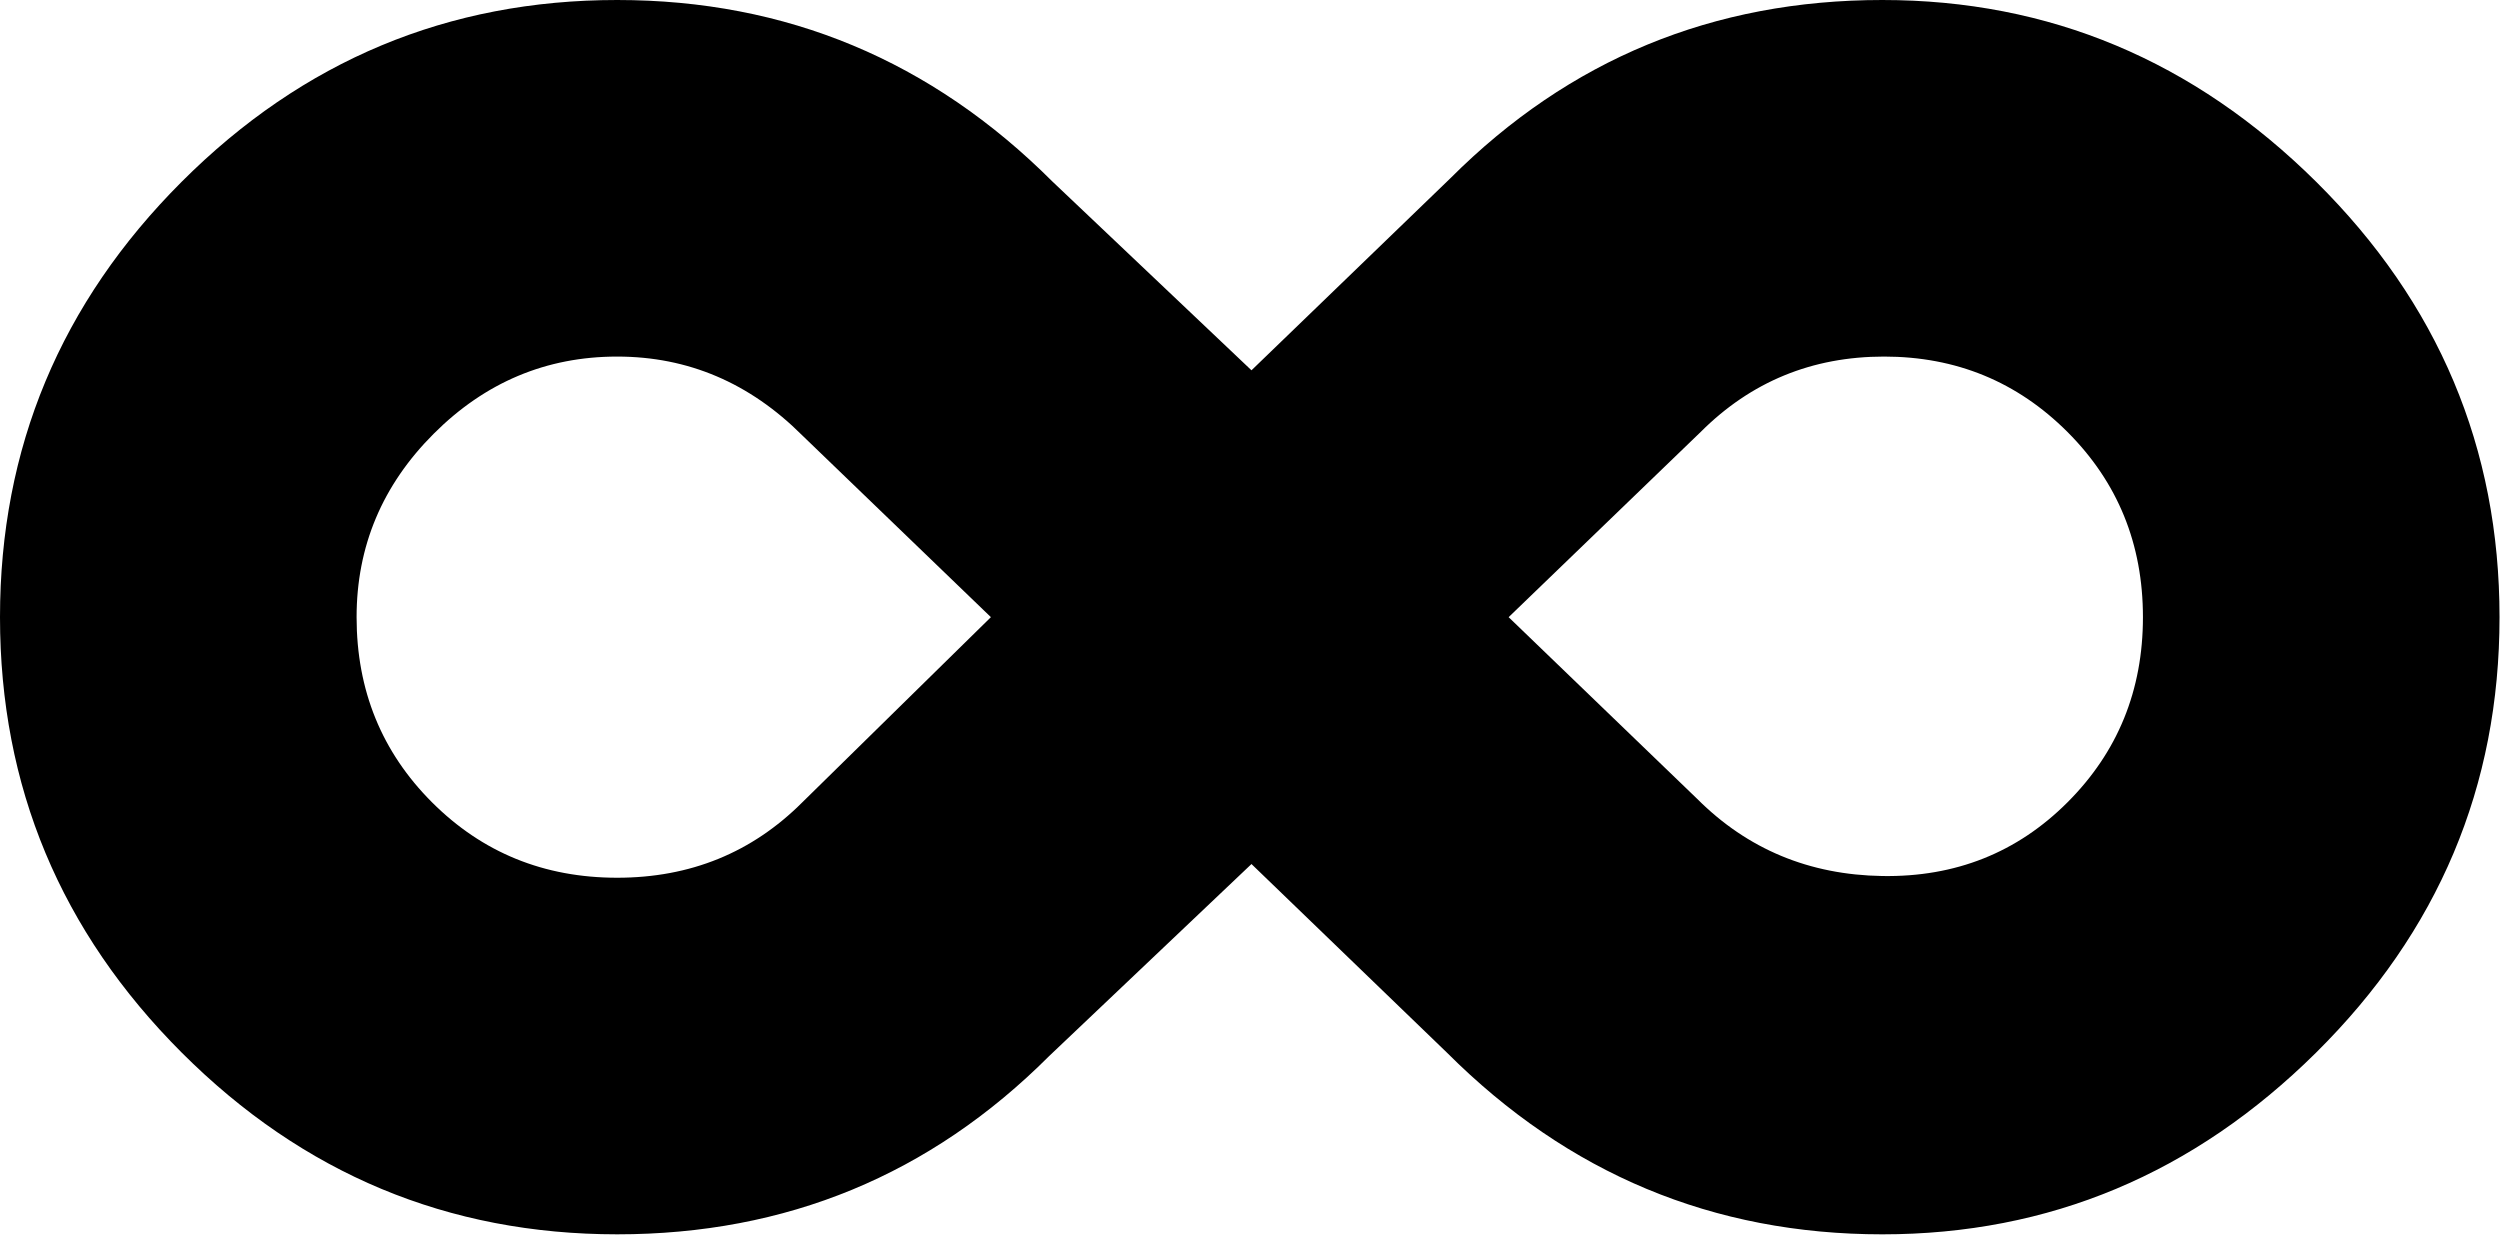
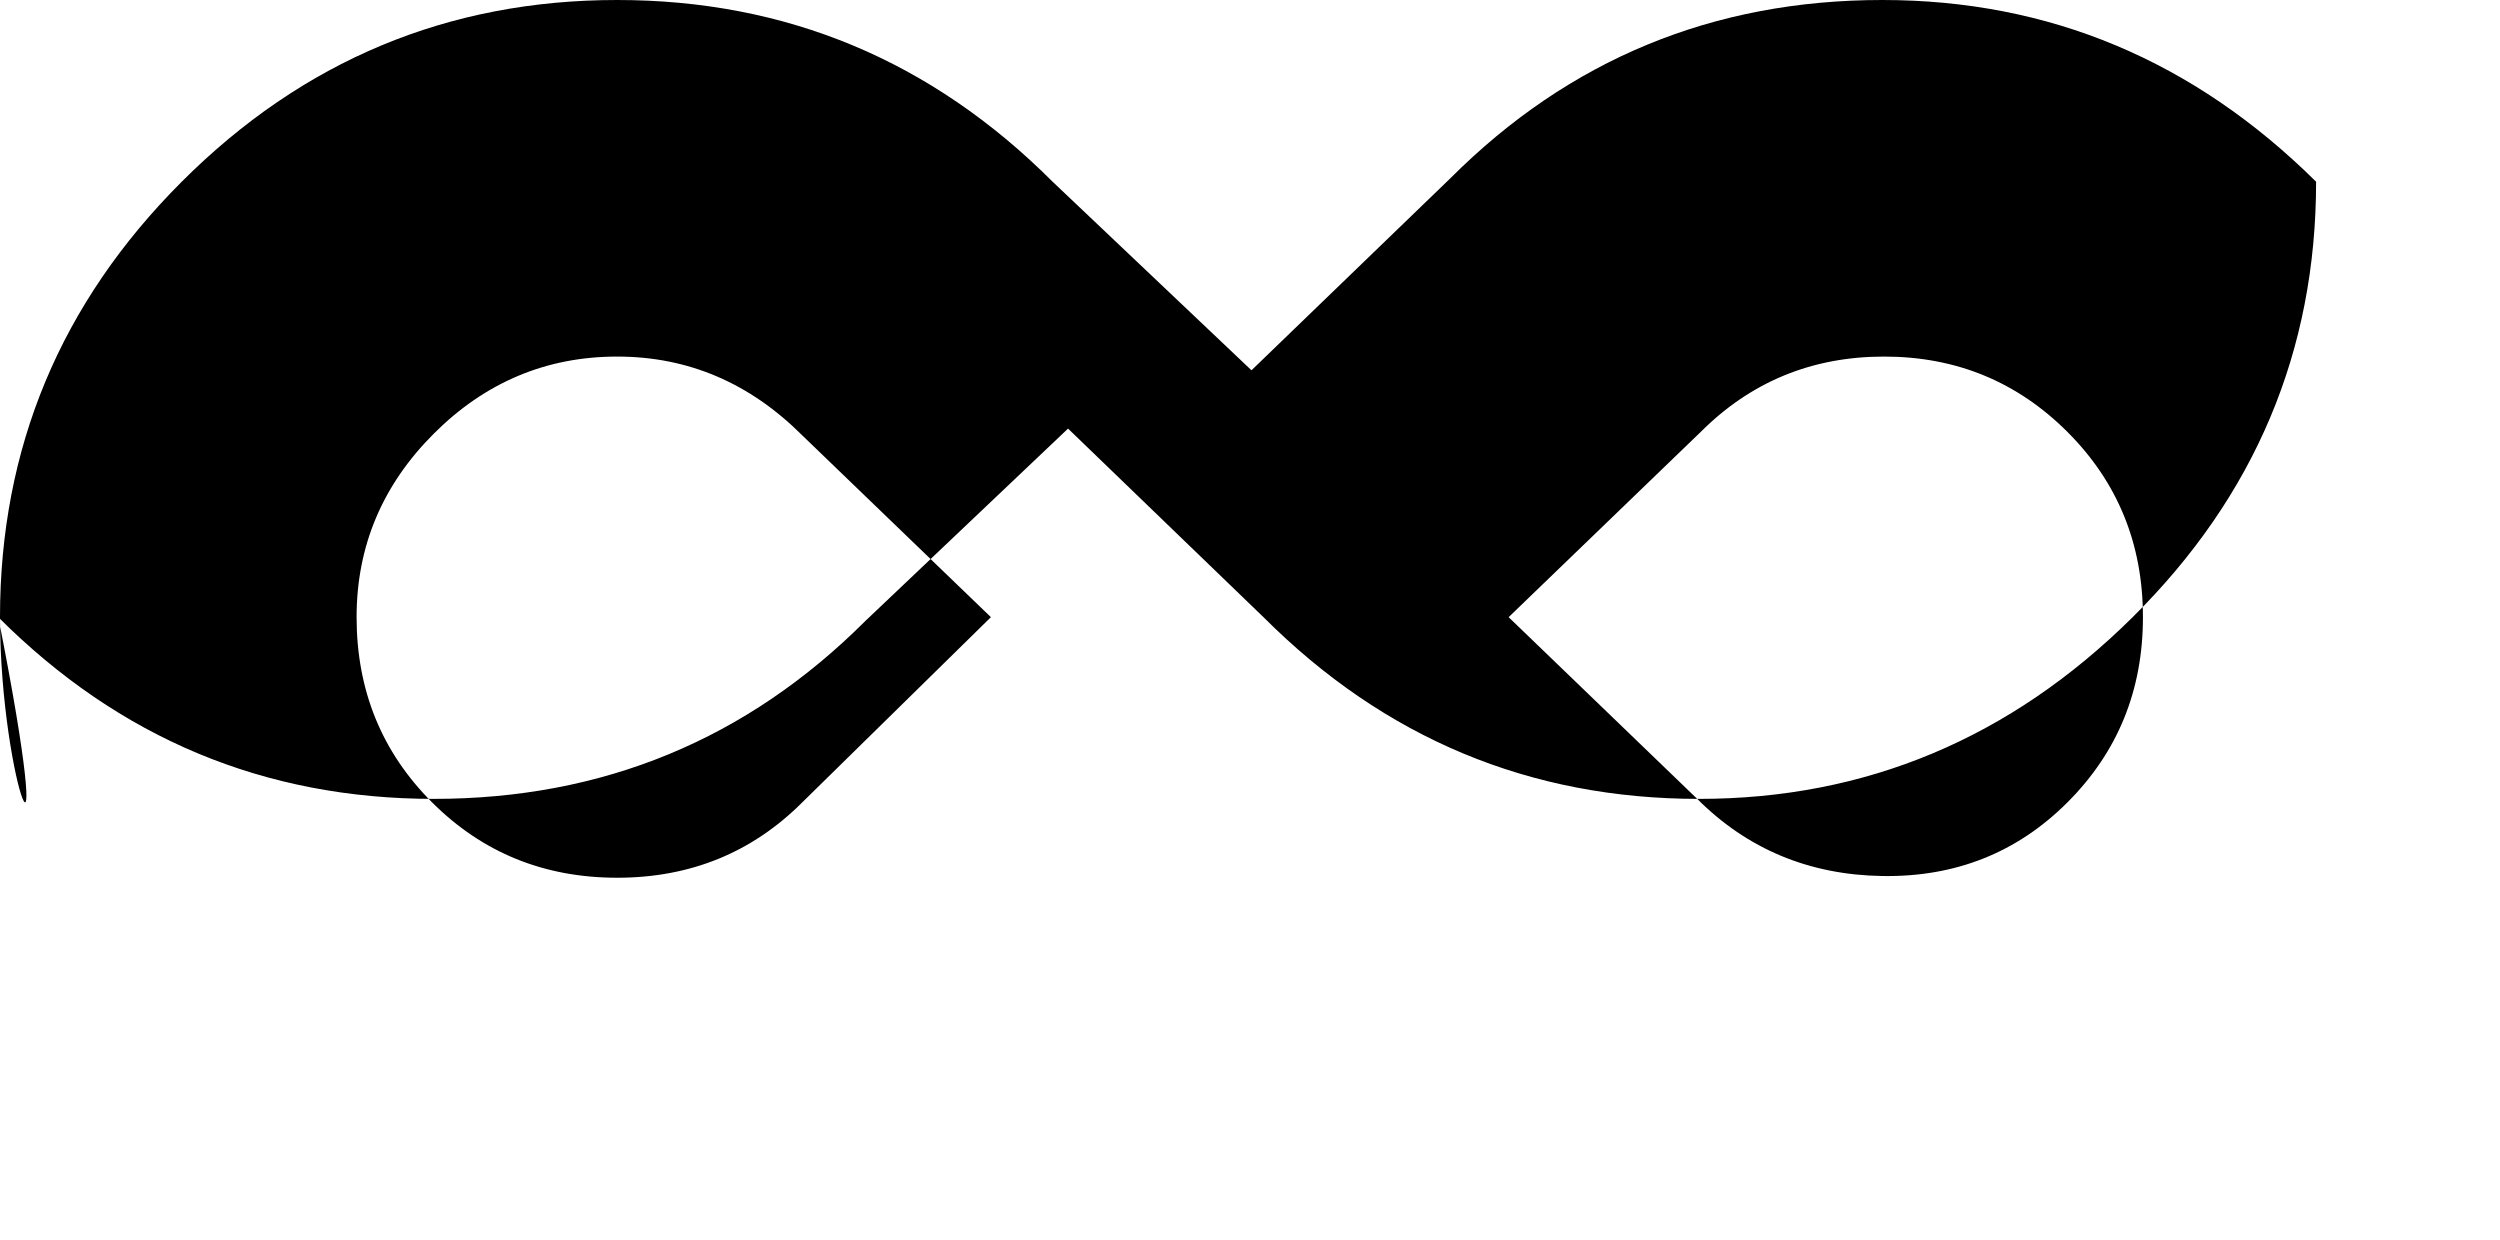
<svg xmlns="http://www.w3.org/2000/svg" width="2500" height="1240" viewBox="0 0 256 127" preserveAspectRatio="xMinYMin meet">
-   <path d="M0 63.21c0-17.324 6.204-32.19 18.612-44.598C31.02 6.204 45.886 0 63.21 0c17.324 0 32.19 6.204 44.598 18.612l20.368 19.314 20.367-19.665C160.717 6.087 175.466 0 192.79 0c17.09 0 31.898 6.204 44.423 18.612C249.738 31.02 256 45.886 256 63.21c0 17.324-6.262 32.19-18.787 44.598-12.525 12.408-27.333 18.612-44.423 18.612-17.324 0-32.19-6.204-44.598-18.612l-20.016-19.314-20.72 19.665c-12.173 12.174-26.922 18.26-44.246 18.26s-32.19-6.203-44.598-18.611C6.204 95.4 0 80.534 0 63.21zM63.21 36.52c-7.258 0-13.52 2.634-18.788 7.901-5.267 5.268-7.9 11.53-7.9 18.788 0 7.491 2.574 13.812 7.725 18.963 5.15 5.15 11.471 7.725 18.963 7.725 7.491 0 13.812-2.575 18.963-7.725l19.314-18.963-19.314-18.612c-5.385-5.384-11.706-8.077-18.963-8.077zm148.543 45.652c5.15-5.15 7.726-11.472 7.726-18.963 0-7.492-2.575-13.813-7.726-18.963-5.15-5.15-11.413-7.726-18.787-7.726-7.375 0-13.637 2.575-18.788 7.726L154.513 63.21l19.314 18.612c5.15 5.15 11.472 7.784 18.963 7.9 7.492.118 13.813-2.399 18.963-7.55z" />
+   <path d="M0 63.21c0-17.324 6.204-32.19 18.612-44.598C31.02 6.204 45.886 0 63.21 0c17.324 0 32.19 6.204 44.598 18.612l20.368 19.314 20.367-19.665C160.717 6.087 175.466 0 192.79 0c17.09 0 31.898 6.204 44.423 18.612c0 17.324-6.262 32.19-18.787 44.598-12.525 12.408-27.333 18.612-44.423 18.612-17.324 0-32.19-6.204-44.598-18.612l-20.016-19.314-20.72 19.665c-12.173 12.174-26.922 18.26-44.246 18.26s-32.19-6.203-44.598-18.611C6.204 95.4 0 80.534 0 63.21zM63.21 36.52c-7.258 0-13.52 2.634-18.788 7.901-5.267 5.268-7.9 11.53-7.9 18.788 0 7.491 2.574 13.812 7.725 18.963 5.15 5.15 11.471 7.725 18.963 7.725 7.491 0 13.812-2.575 18.963-7.725l19.314-18.963-19.314-18.612c-5.385-5.384-11.706-8.077-18.963-8.077zm148.543 45.652c5.15-5.15 7.726-11.472 7.726-18.963 0-7.492-2.575-13.813-7.726-18.963-5.15-5.15-11.413-7.726-18.787-7.726-7.375 0-13.637 2.575-18.788 7.726L154.513 63.21l19.314 18.612c5.15 5.15 11.472 7.784 18.963 7.9 7.492.118 13.813-2.399 18.963-7.55z" />
</svg>